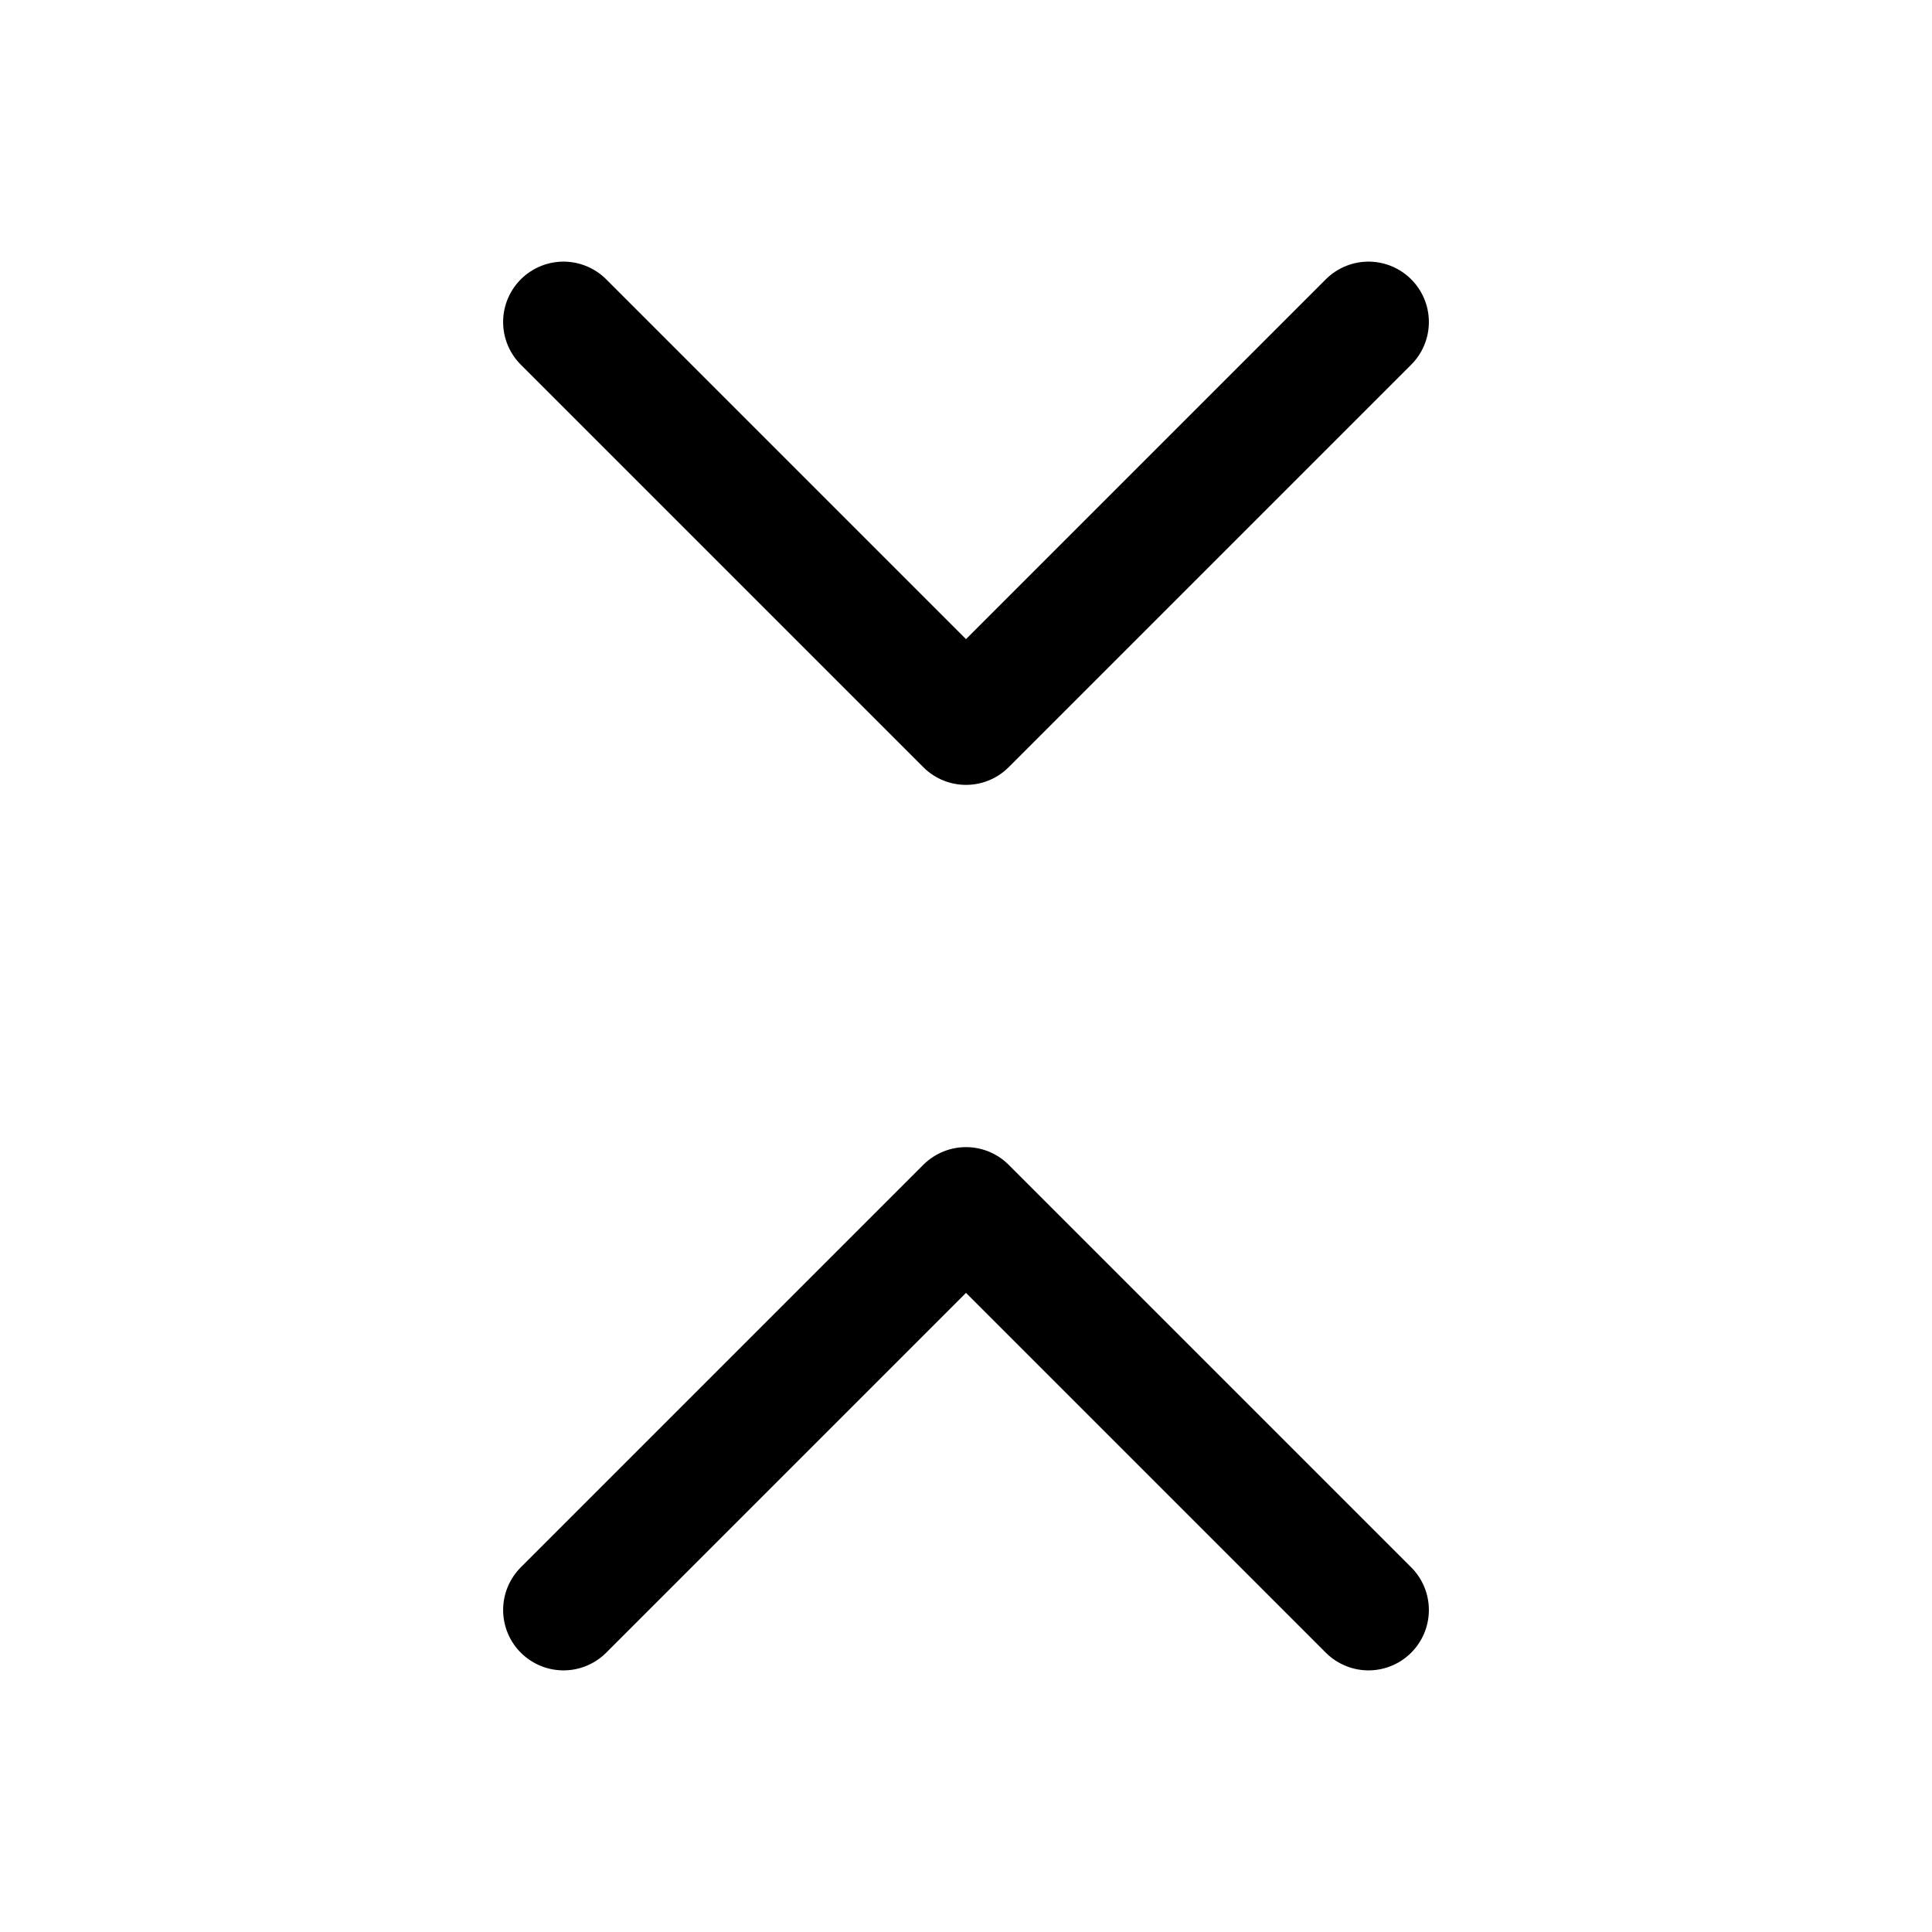
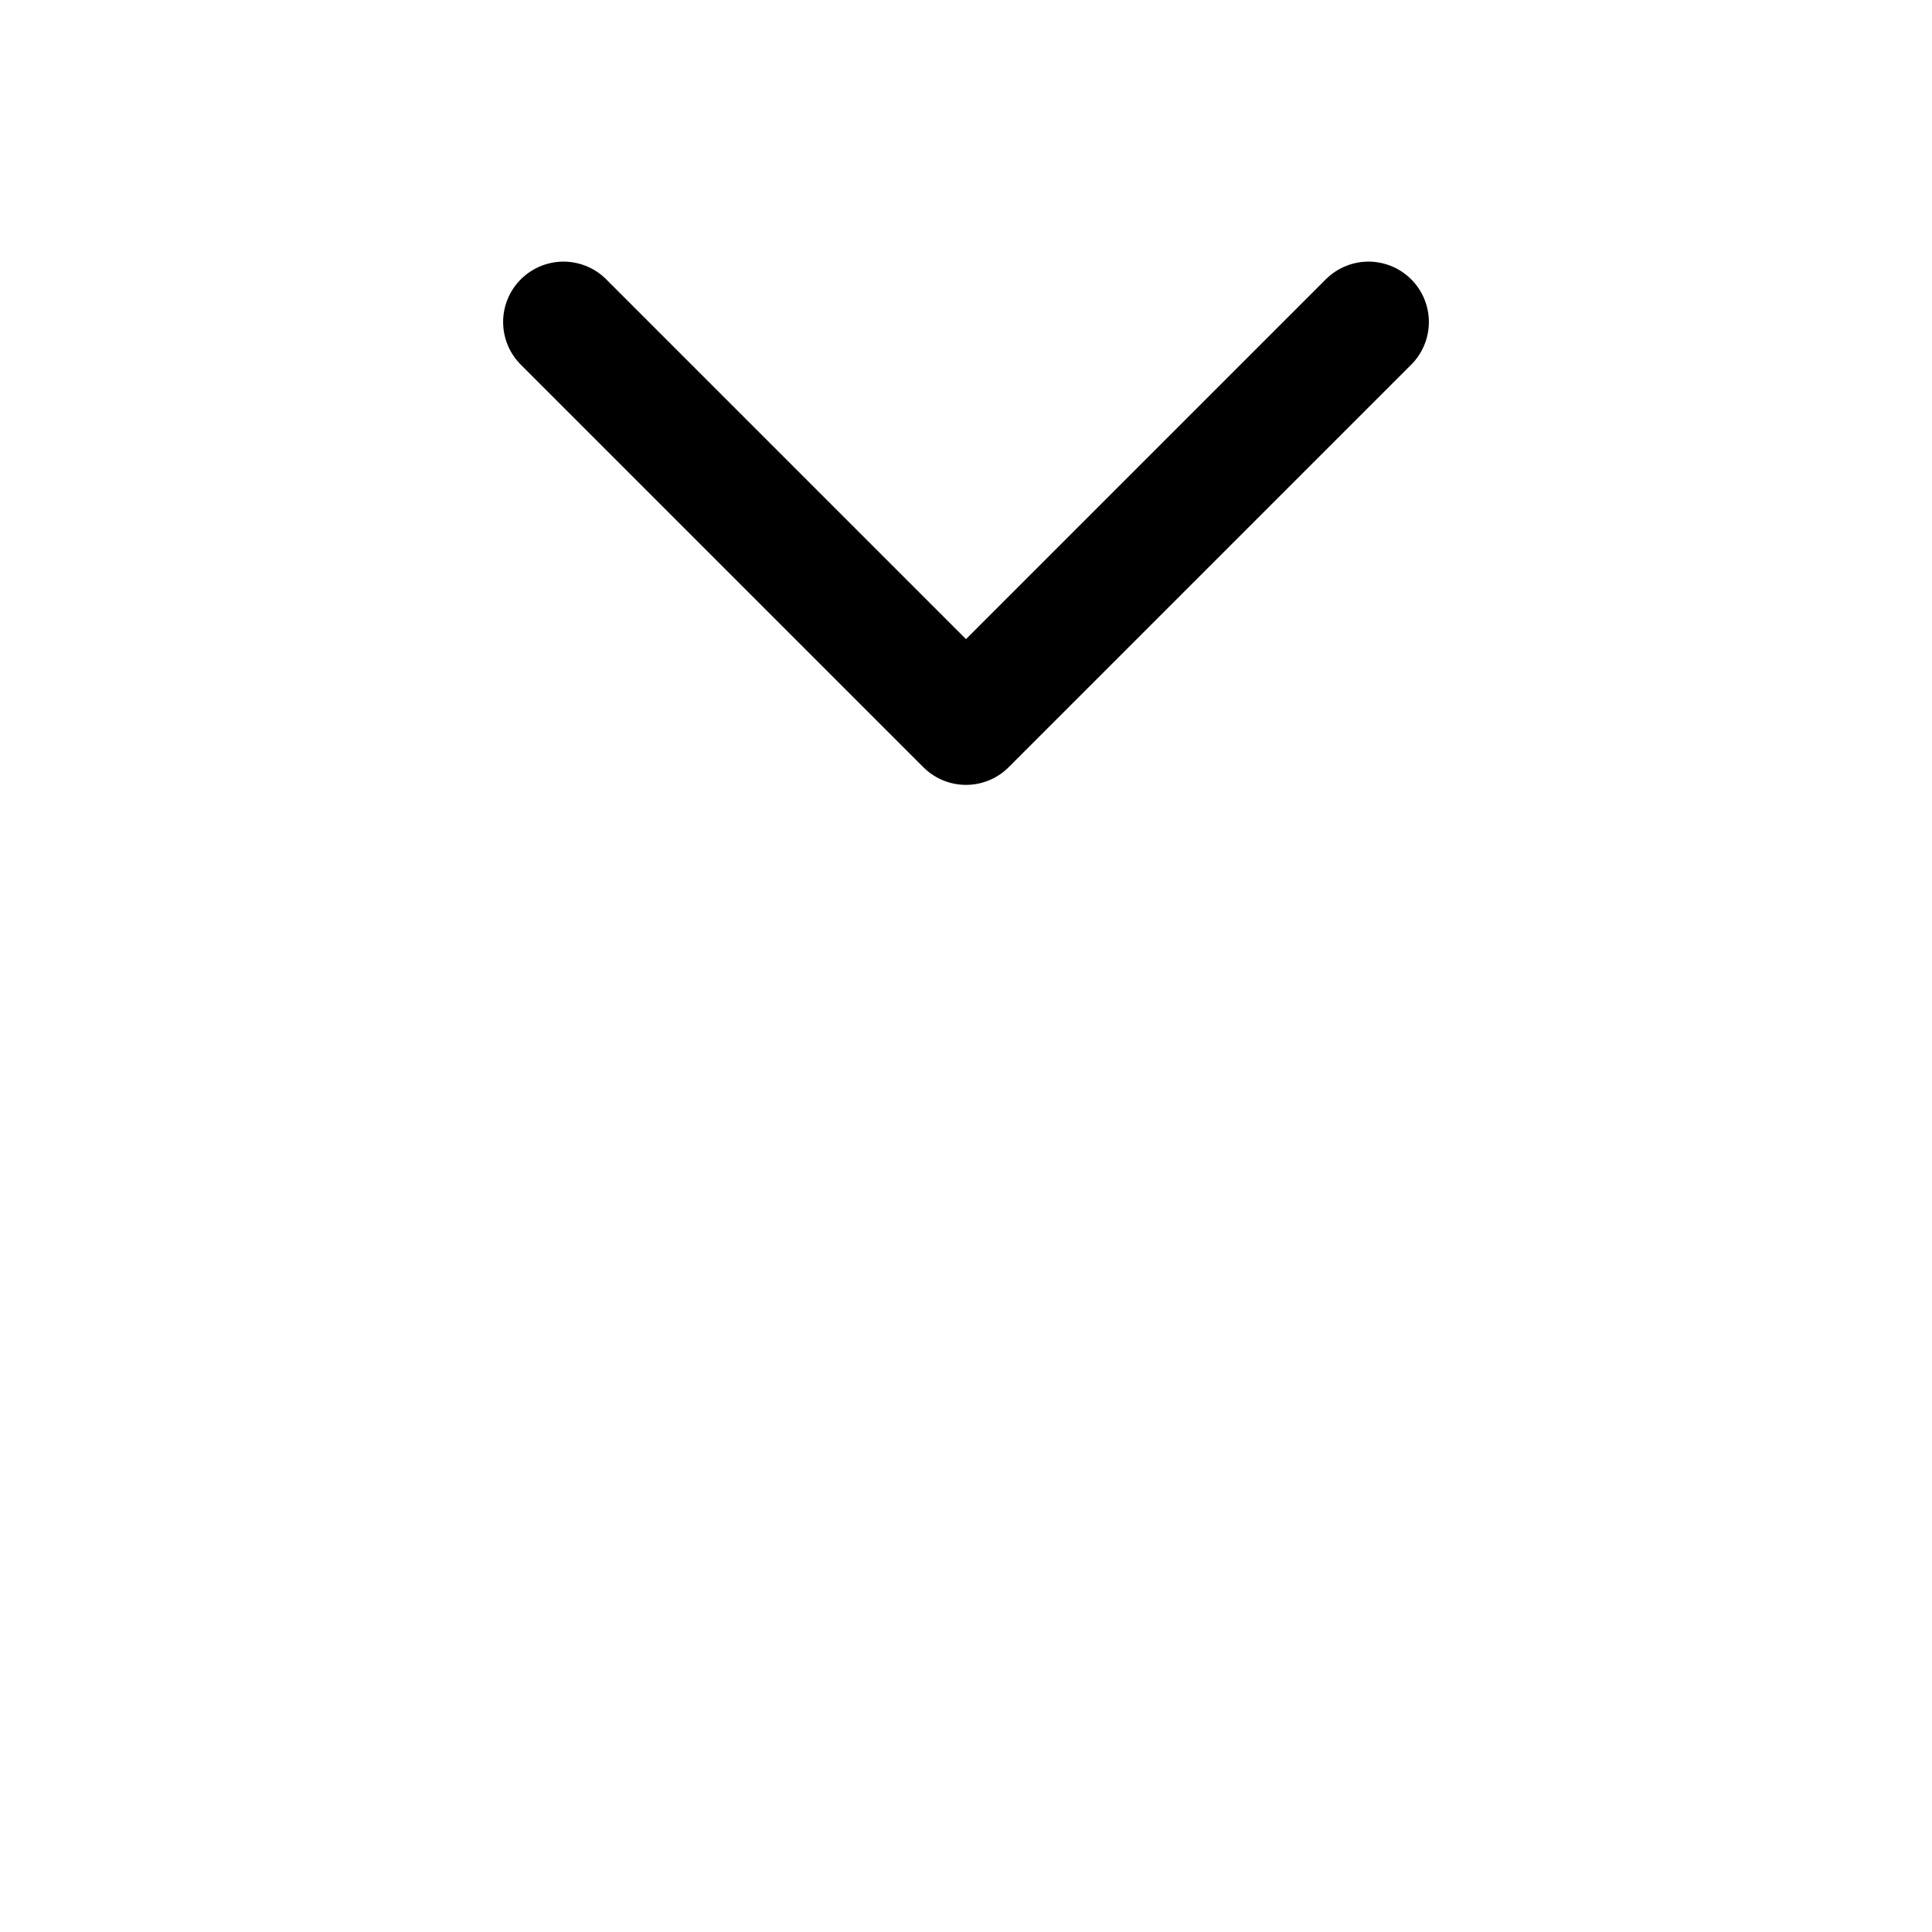
<svg xmlns="http://www.w3.org/2000/svg" width="24" height="24" viewBox="0 0 24 24" stroke-width="1.5" fill="none">
  <path d="M17 4L12 9L7 4" stroke="currentColor" stroke-linecap="round" stroke-linejoin="round" />
-   <path d="M17 20L12 15L7 20" stroke="currentColor" stroke-linecap="round" stroke-linejoin="round" />
</svg>